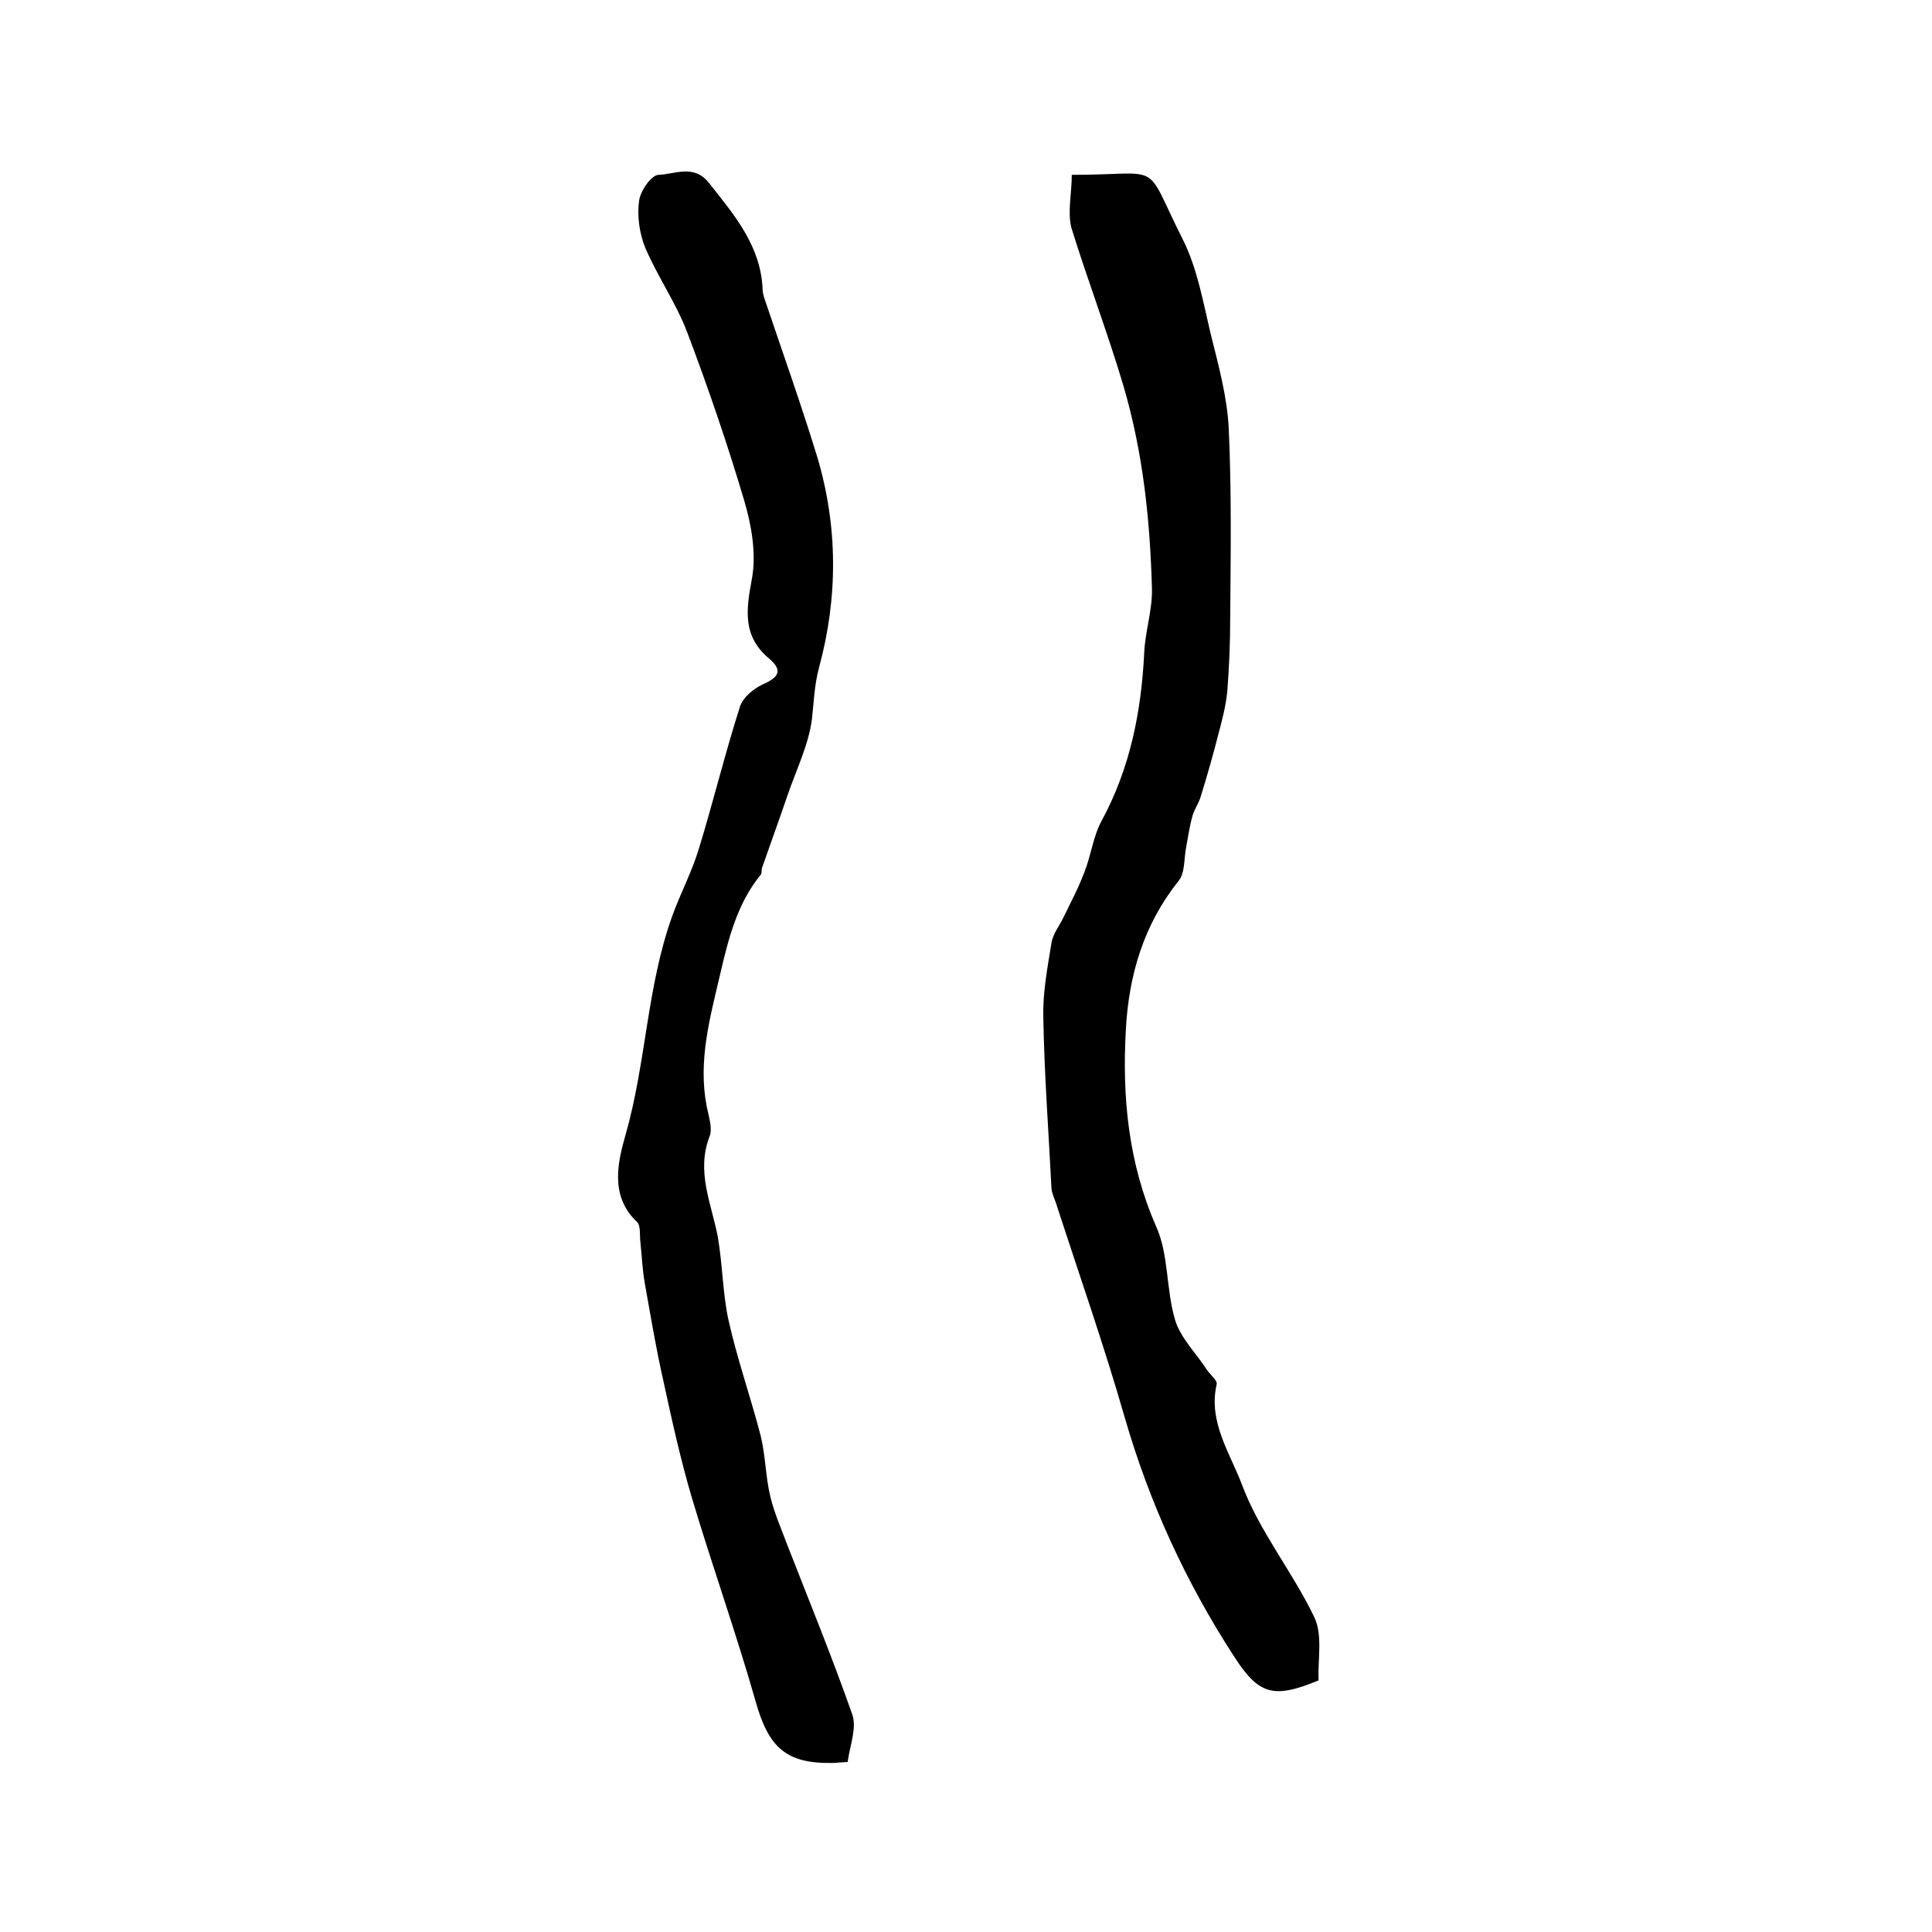
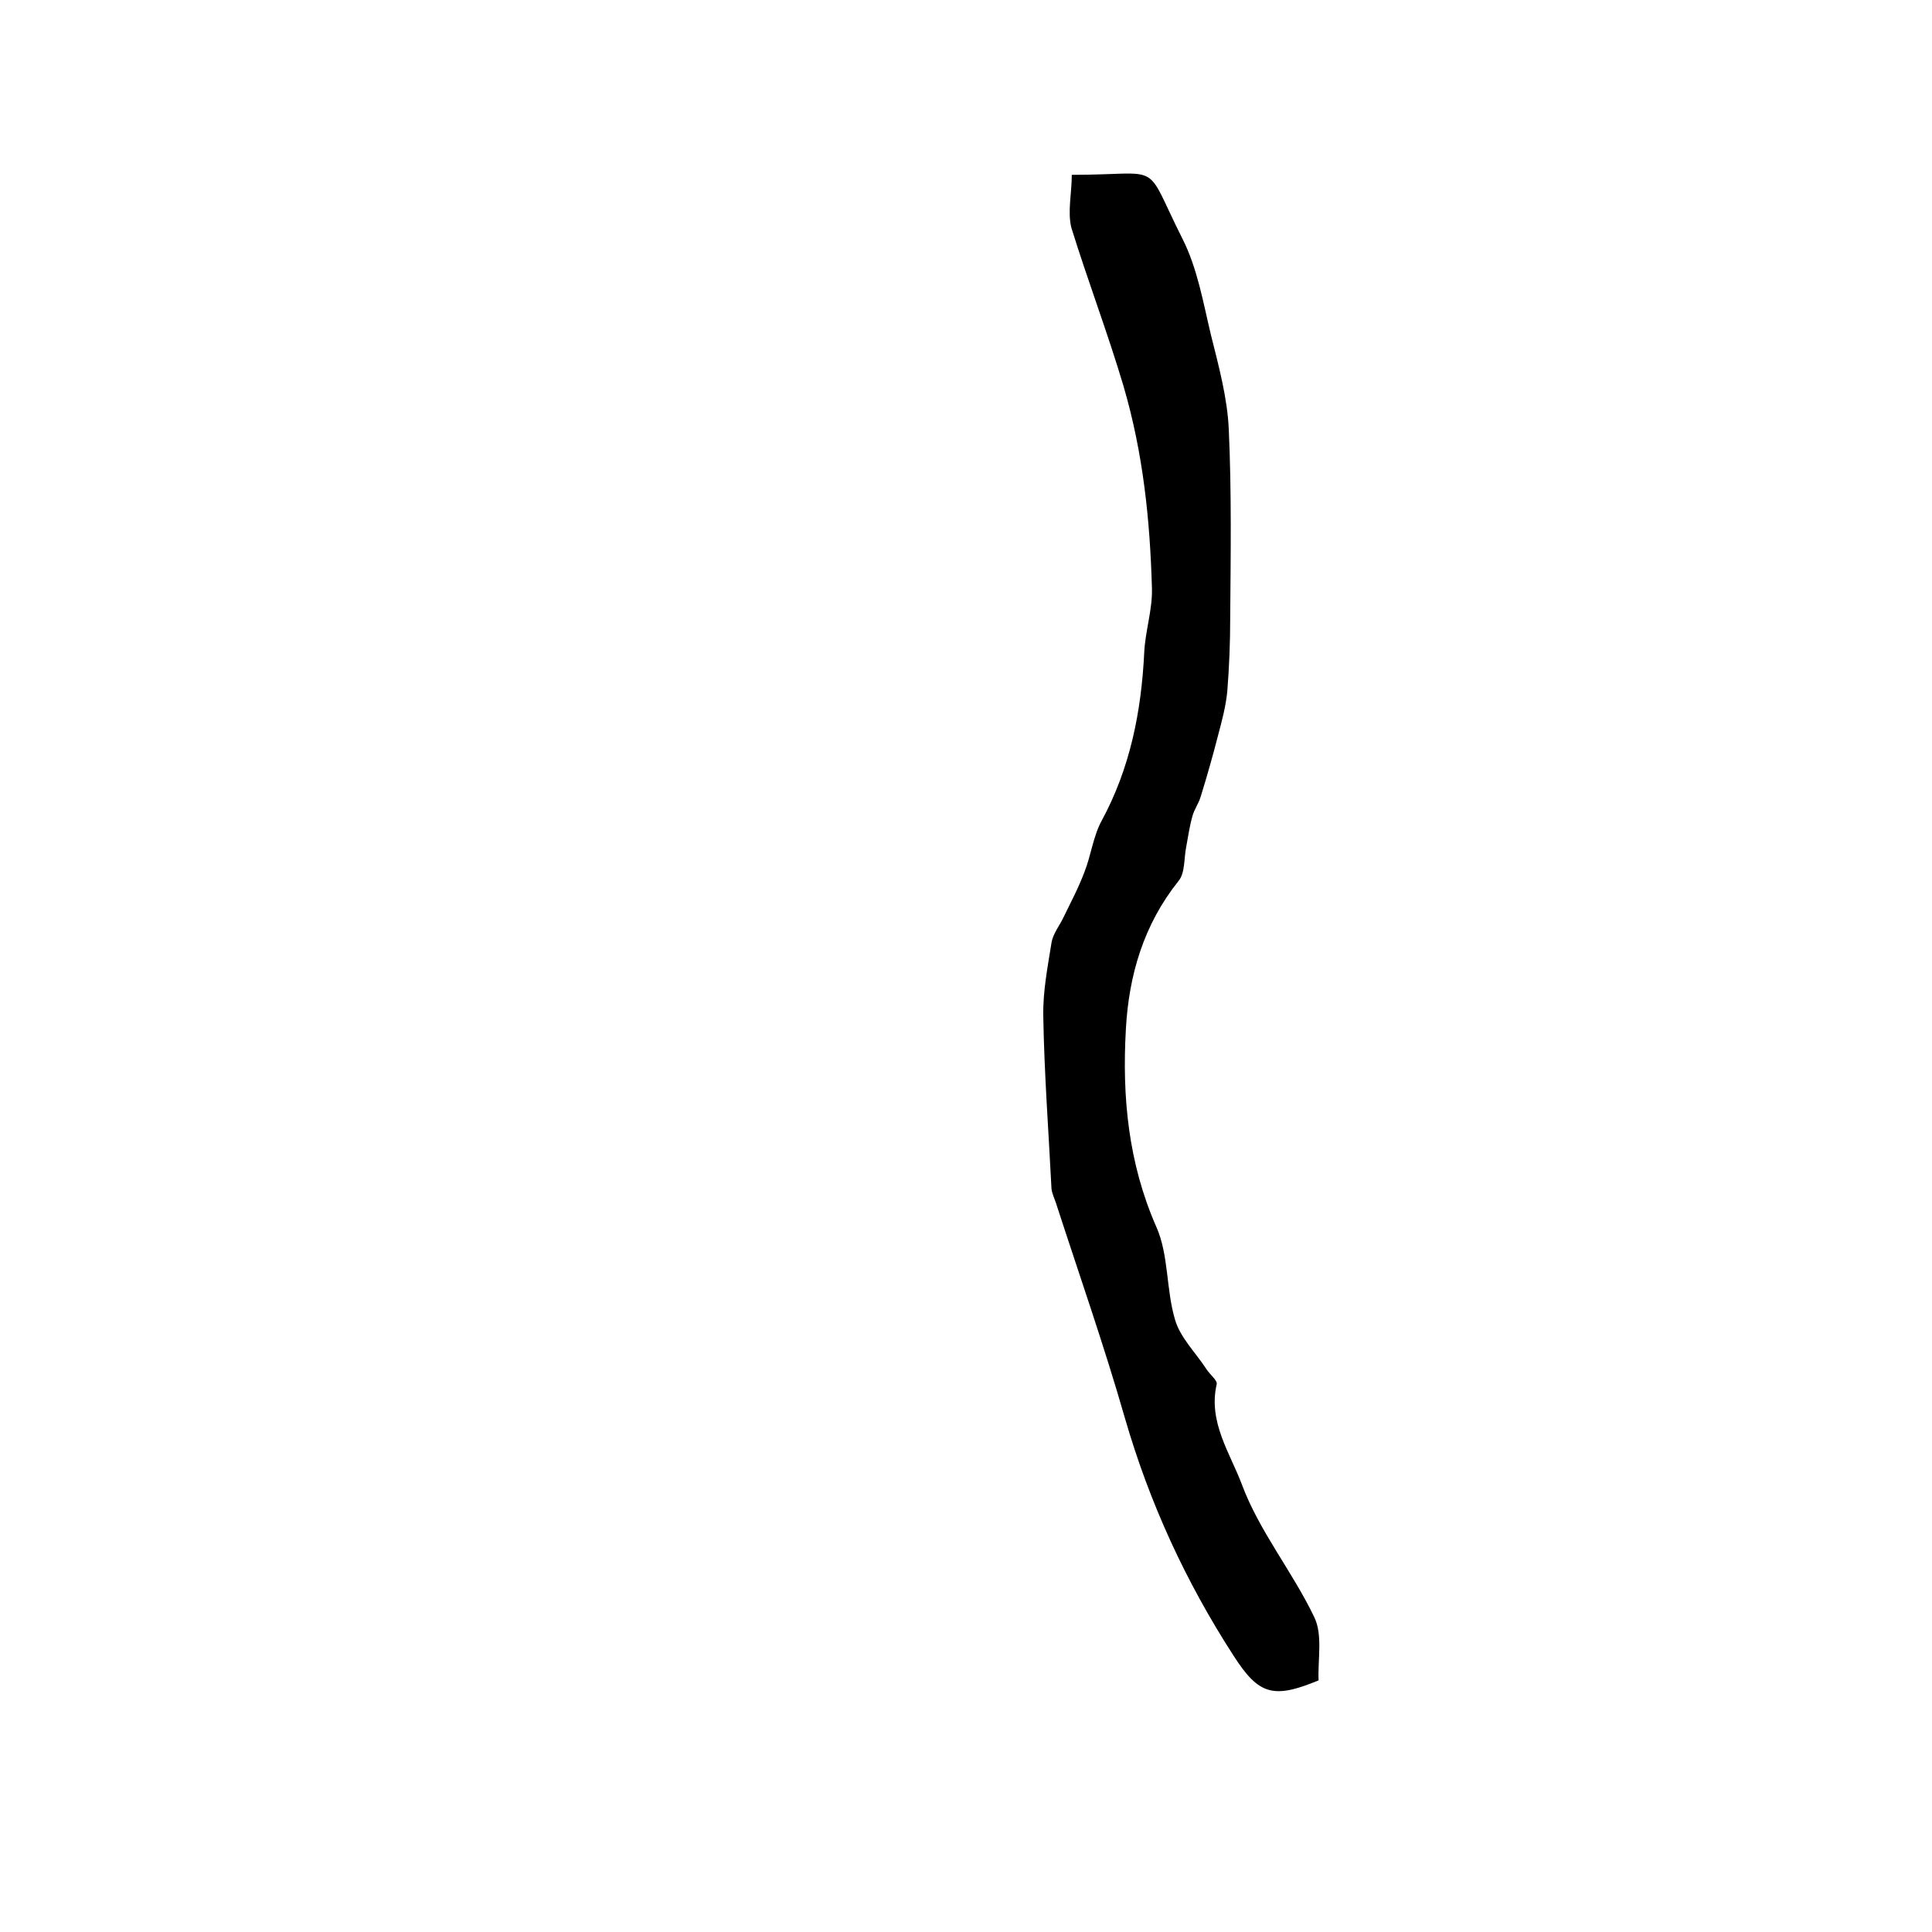
<svg xmlns="http://www.w3.org/2000/svg" version="1.1" id="图层_1" x="0px" y="0px" viewBox="0 0 400 400" style="enable-background:new 0 0 400 400;" xml:space="preserve">
  <style type="text/css">
	.st0{fill:#FFFFFF;}
</style>
  <g>
    <path d="M221.9,36.2c19.4,0,14.6-3.3,22.9,13.2c3.1,6.1,4.3,13.2,5.9,19.9c1.6,6.4,3.4,13,3.7,19.5c0.6,13,0.4,26.1,0.3,39.1   c0,5.1-0.2,10.1-0.6,15.2c-0.3,3.1-1.1,6.1-1.9,9.1c-1.1,4.3-2.3,8.5-3.6,12.7c-0.4,1.4-1.3,2.6-1.7,4c-0.6,2.1-0.9,4.2-1.3,6.4   c-0.5,2.4-0.2,5.4-1.6,7.1c-7.2,9-10.3,19.5-10.9,30.7c-0.8,14,0.5,27.7,6.3,40.9c2.6,5.8,2,13,3.9,19.3c1.1,3.7,4.3,6.8,6.5,10.2   c0.7,1.1,2.3,2.3,2.1,3.1c-1.8,7.8,2.8,14.3,5.2,20.7c3.6,9.7,10.5,18.1,15,27.5c1.8,3.7,0.7,8.8,0.9,13.1   c-9.4,3.9-12.4,3-17.6-5.1c-9.9-15.3-17.4-31.6-22.5-49.2c-4.3-15-9.5-29.8-14.3-44.6c-0.3-0.9-0.8-1.9-0.9-2.9   c-0.6-11.9-1.5-23.8-1.7-35.7c-0.1-5.1,0.9-10.2,1.7-15.2c0.3-1.9,1.7-3.6,2.5-5.3c1.5-3.1,3.1-6.1,4.3-9.3   c1.4-3.5,1.8-7.4,3.6-10.7c5.9-10.9,8.2-22.6,8.8-34.8c0.2-4.4,1.7-8.8,1.6-13.2c-0.4-14.2-1.8-28-5.9-42   c-3.3-11.1-7.4-21.8-10.8-32.8C221,43.8,221.9,40,221.9,36.2z" />
-     <path d="M175.5,364.8c-2,0.1-2.5,0.2-3,0.2c-9.8,0.2-13.4-3.2-16.1-12.9c-4-14-8.9-27.8-13.1-41.8c-2.4-8.1-4.2-16.3-6-24.6   c-1.5-6.6-2.6-13.3-3.8-20c-0.5-2.8-0.6-5.6-0.9-8.4c-0.2-1.5,0.1-3.5-0.7-4.3c-5.8-5.4-3.9-12.7-2.4-18c4.3-15,4.4-30.7,9.7-45.4   c1.7-4.7,4.1-9.2,5.5-13.9c3-9.8,5.4-19.7,8.5-29.4c0.6-1.9,2.8-3.7,4.7-4.6c3.2-1.4,4.3-2.8,1.4-5.3c-5.7-4.7-4.8-10.3-3.6-16.7   c0.9-5.1-0.1-10.9-1.6-16c-3.5-11.8-7.5-23.5-11.9-35.1c-2.3-6-6.1-11.4-8.6-17.3c-1.2-2.9-1.7-6.5-1.3-9.6c0.2-2.1,2.5-5.4,4-5.5   c3.4-0.1,7.4-2.3,10.5,1.7c5.3,6.7,10.8,13.1,11.1,22.2c0,0.5,0.2,1,0.3,1.5c3.7,11,7.6,21.9,11,33c4.3,14.4,4.3,29.1,0.4,43.5   c-1,3.7-1.1,7.2-1.5,10.8c-0.7,5.4-3.3,10.6-5.1,15.9c-1.7,5-3.5,9.9-5.2,14.8c-0.2,0.5,0,1.1-0.3,1.5c-4.9,6-6.7,13.3-8.4,20.6   c-2.1,9-4.6,17.9-2.8,27.3c0.4,2.1,1.3,4.6,0.6,6.3c-2.8,7.3,0.4,13.9,1.7,20.7c1,5.7,1,11.6,2.2,17.2c1.8,8.1,4.6,16,6.7,24.1   c1,4.1,1,8.5,2,12.6c0.8,3.3,2.2,6.5,3.4,9.7c4.6,11.8,9.4,23.5,13.6,35.5C177.4,357.9,175.9,361.6,175.5,364.8z" />
  </g>
</svg>